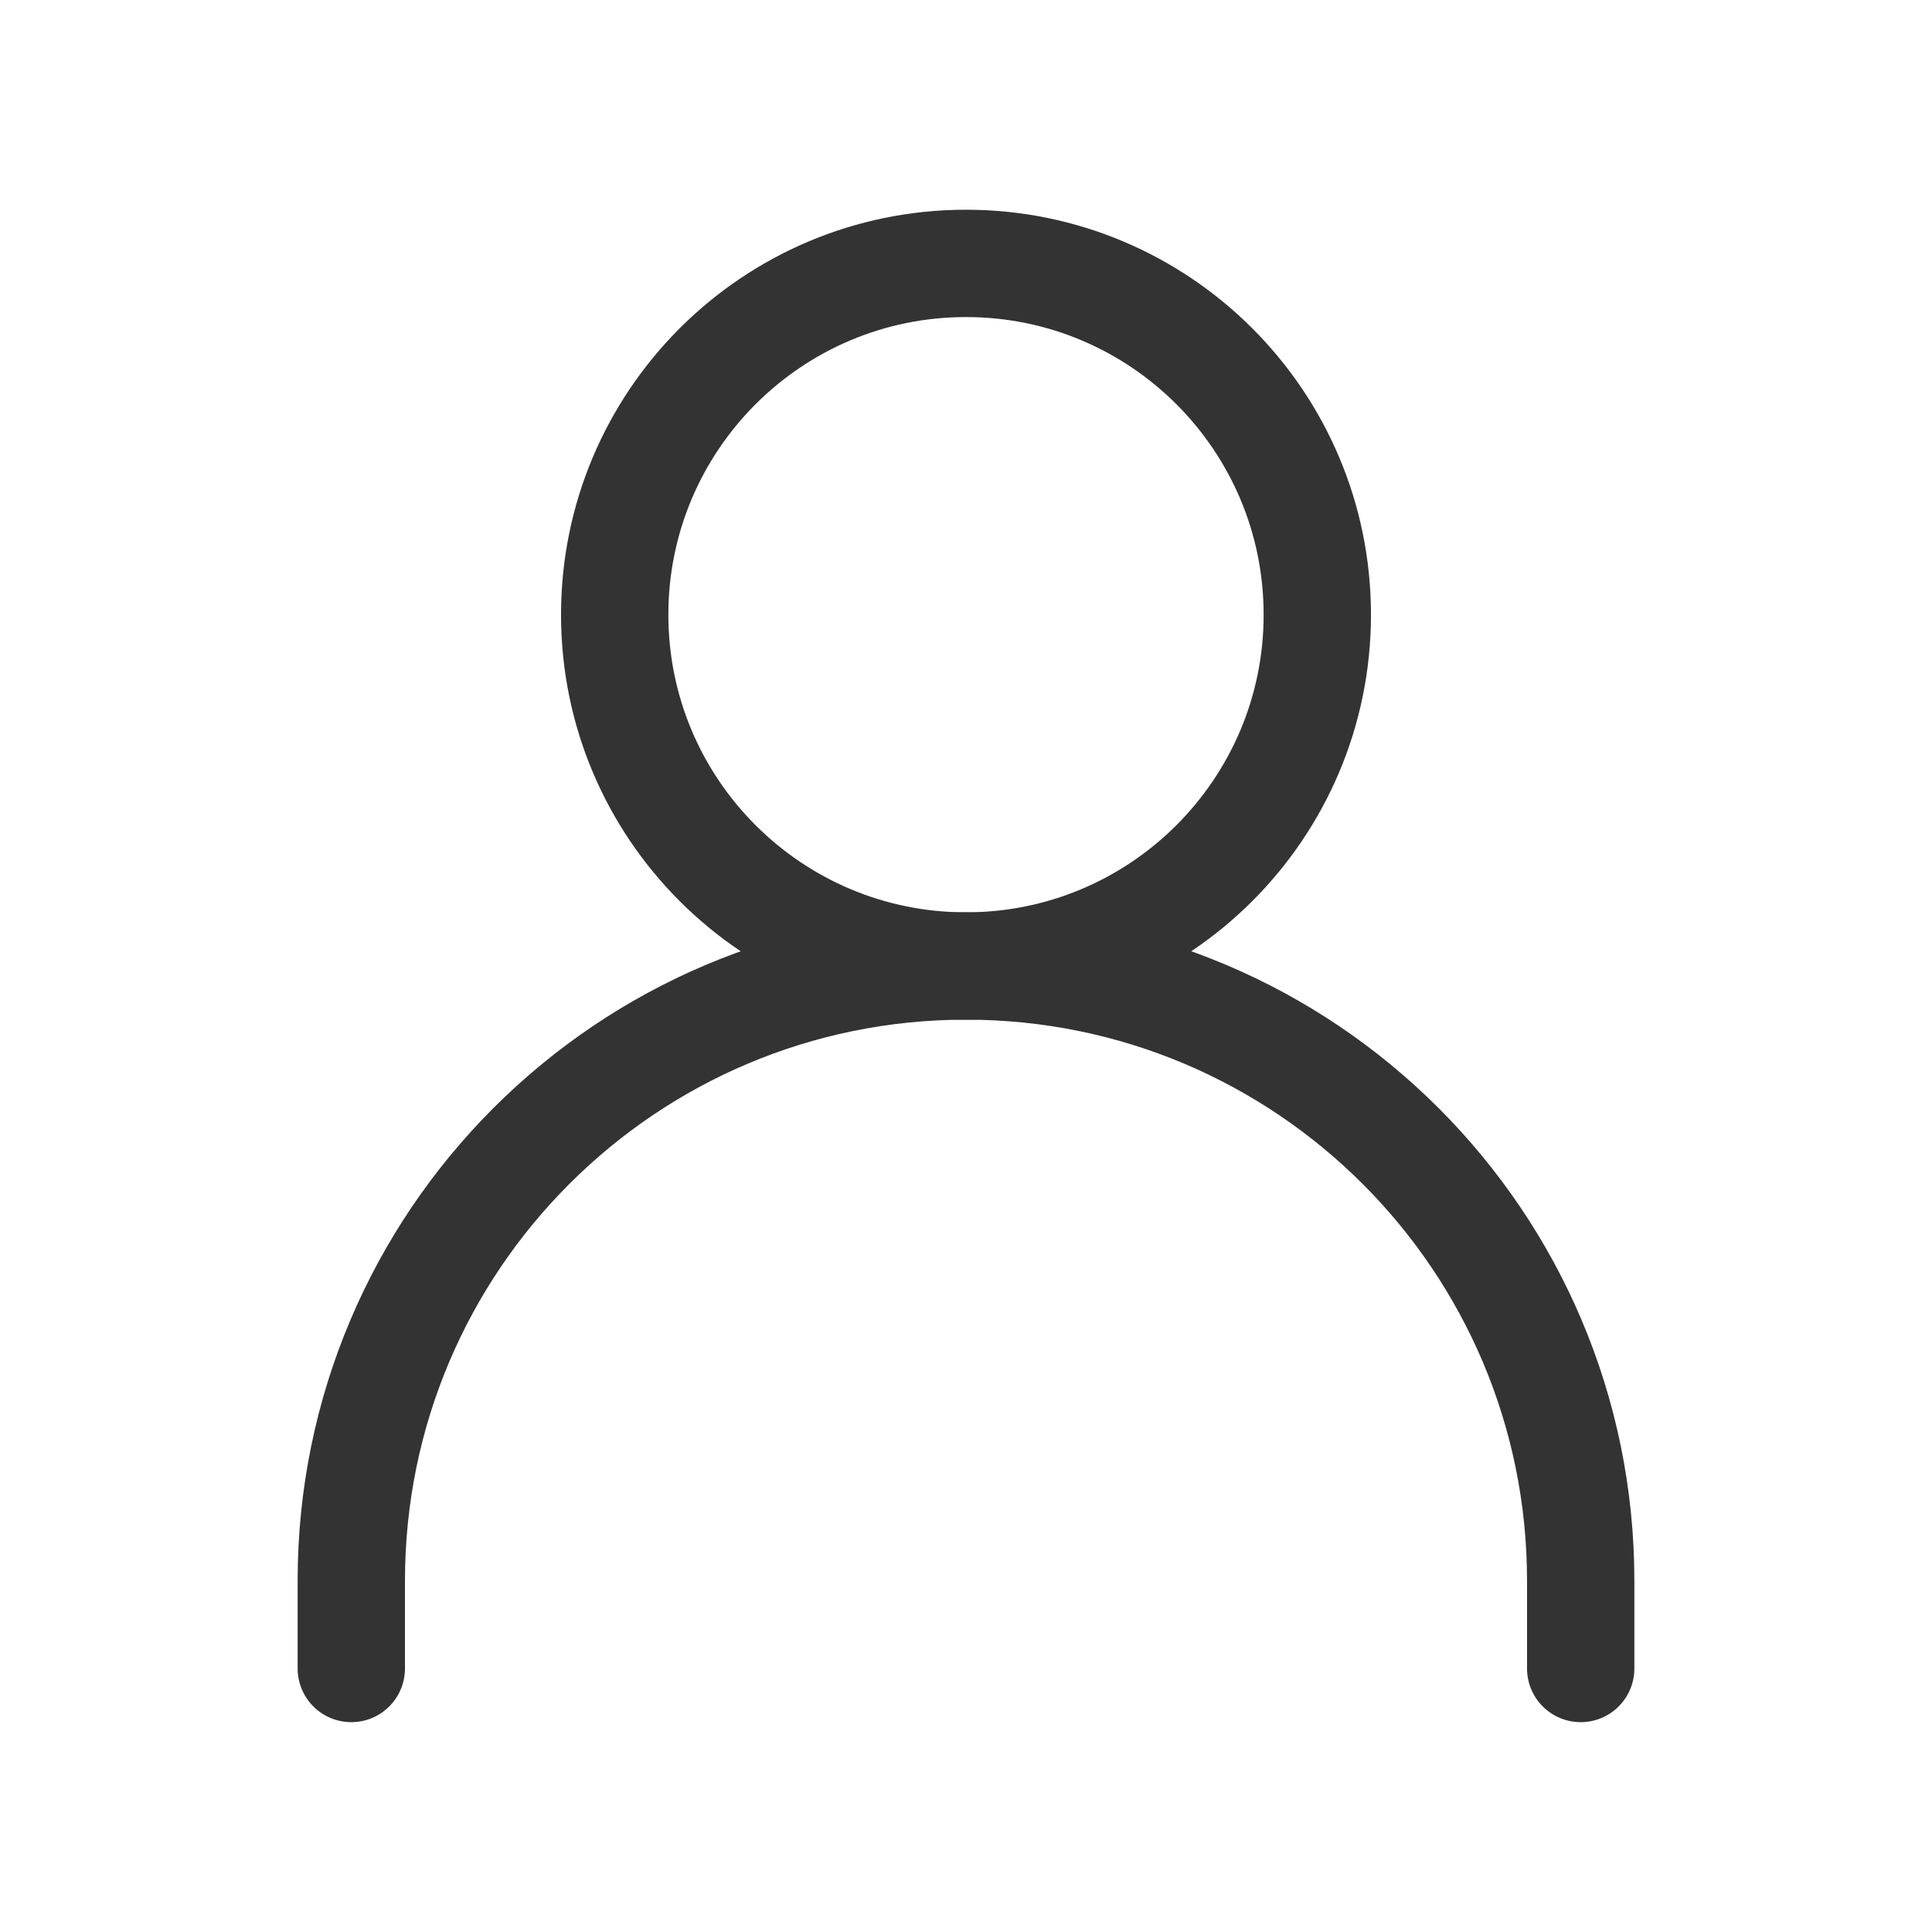
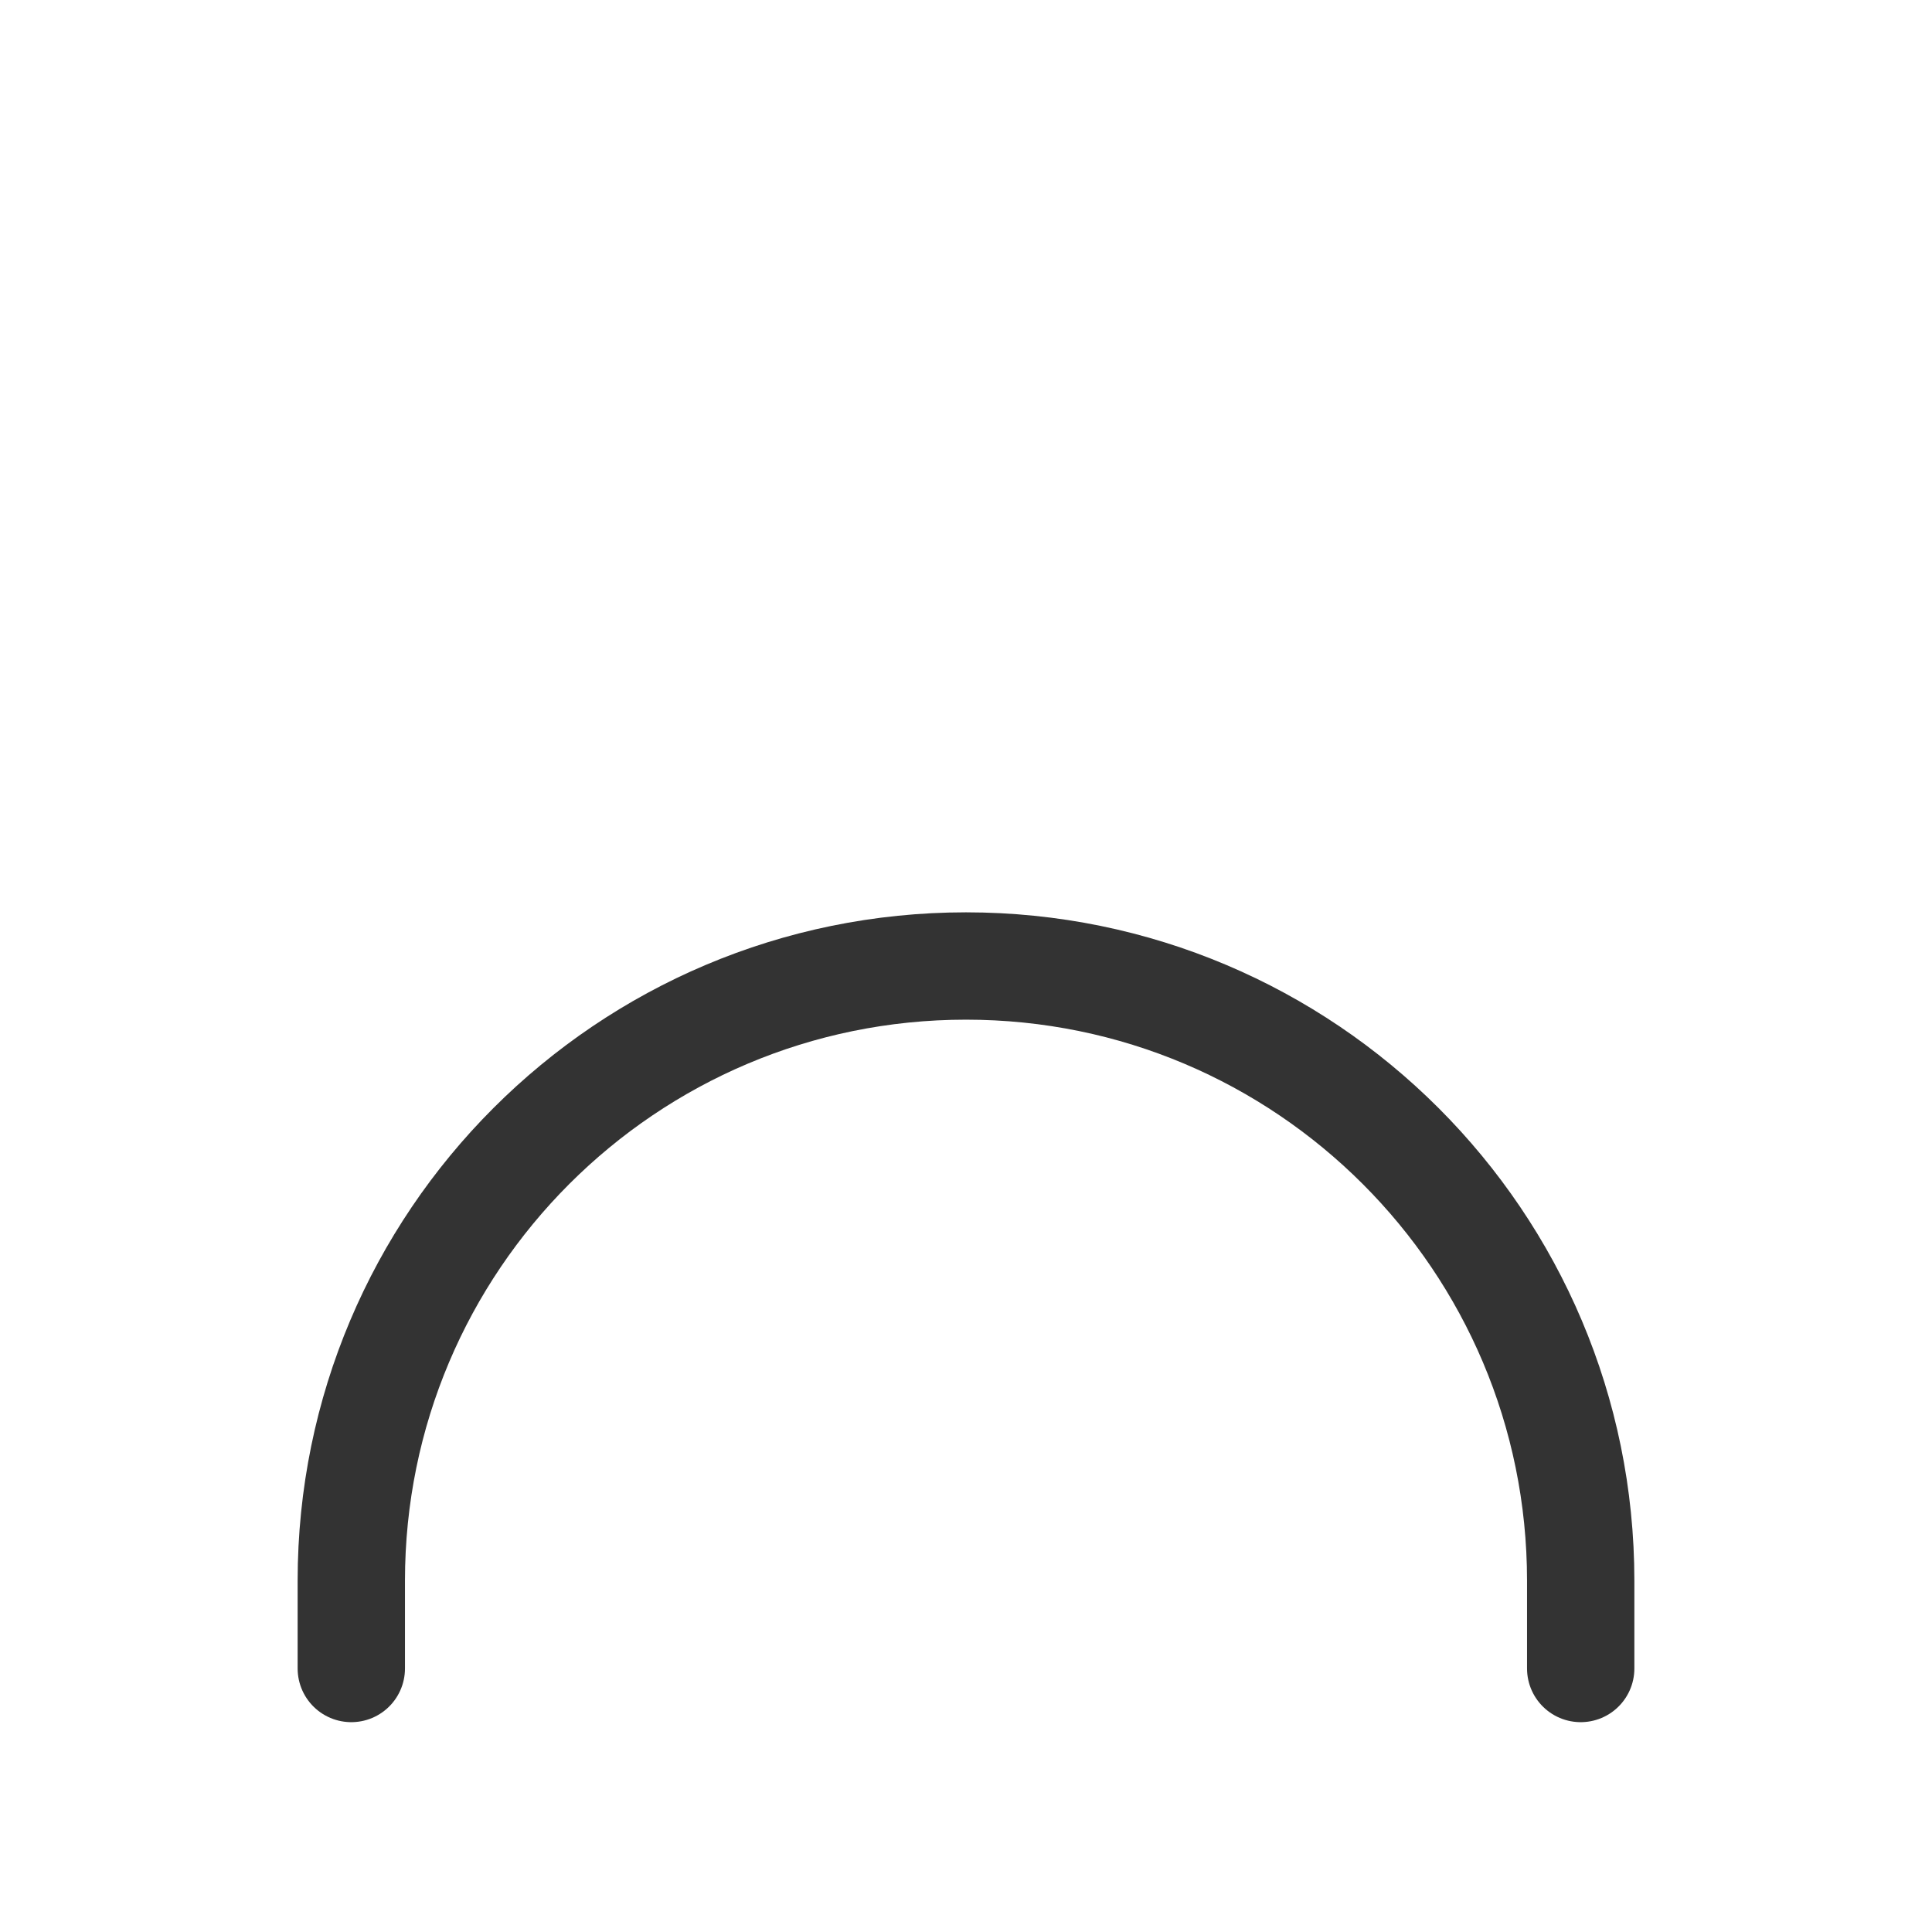
<svg xmlns="http://www.w3.org/2000/svg" width="18" height="18" viewBox="0 0 18 18" fill="none">
  <path d="M3.273 15.545V14.727C3.273 11.564 5.837 9 9 9V9C12.163 9 14.727 11.564 14.727 14.727V15.545" stroke="#333333" stroke-linecap="round" stroke-linejoin="round" />
-   <path d="M9 9C10.807 9 12.273 7.535 12.273 5.727C12.273 3.92 10.807 2.454 9 2.454C7.192 2.454 5.727 3.92 5.727 5.727C5.727 7.535 7.192 9 9 9Z" stroke="#333333" stroke-linecap="round" stroke-linejoin="round" />
</svg>